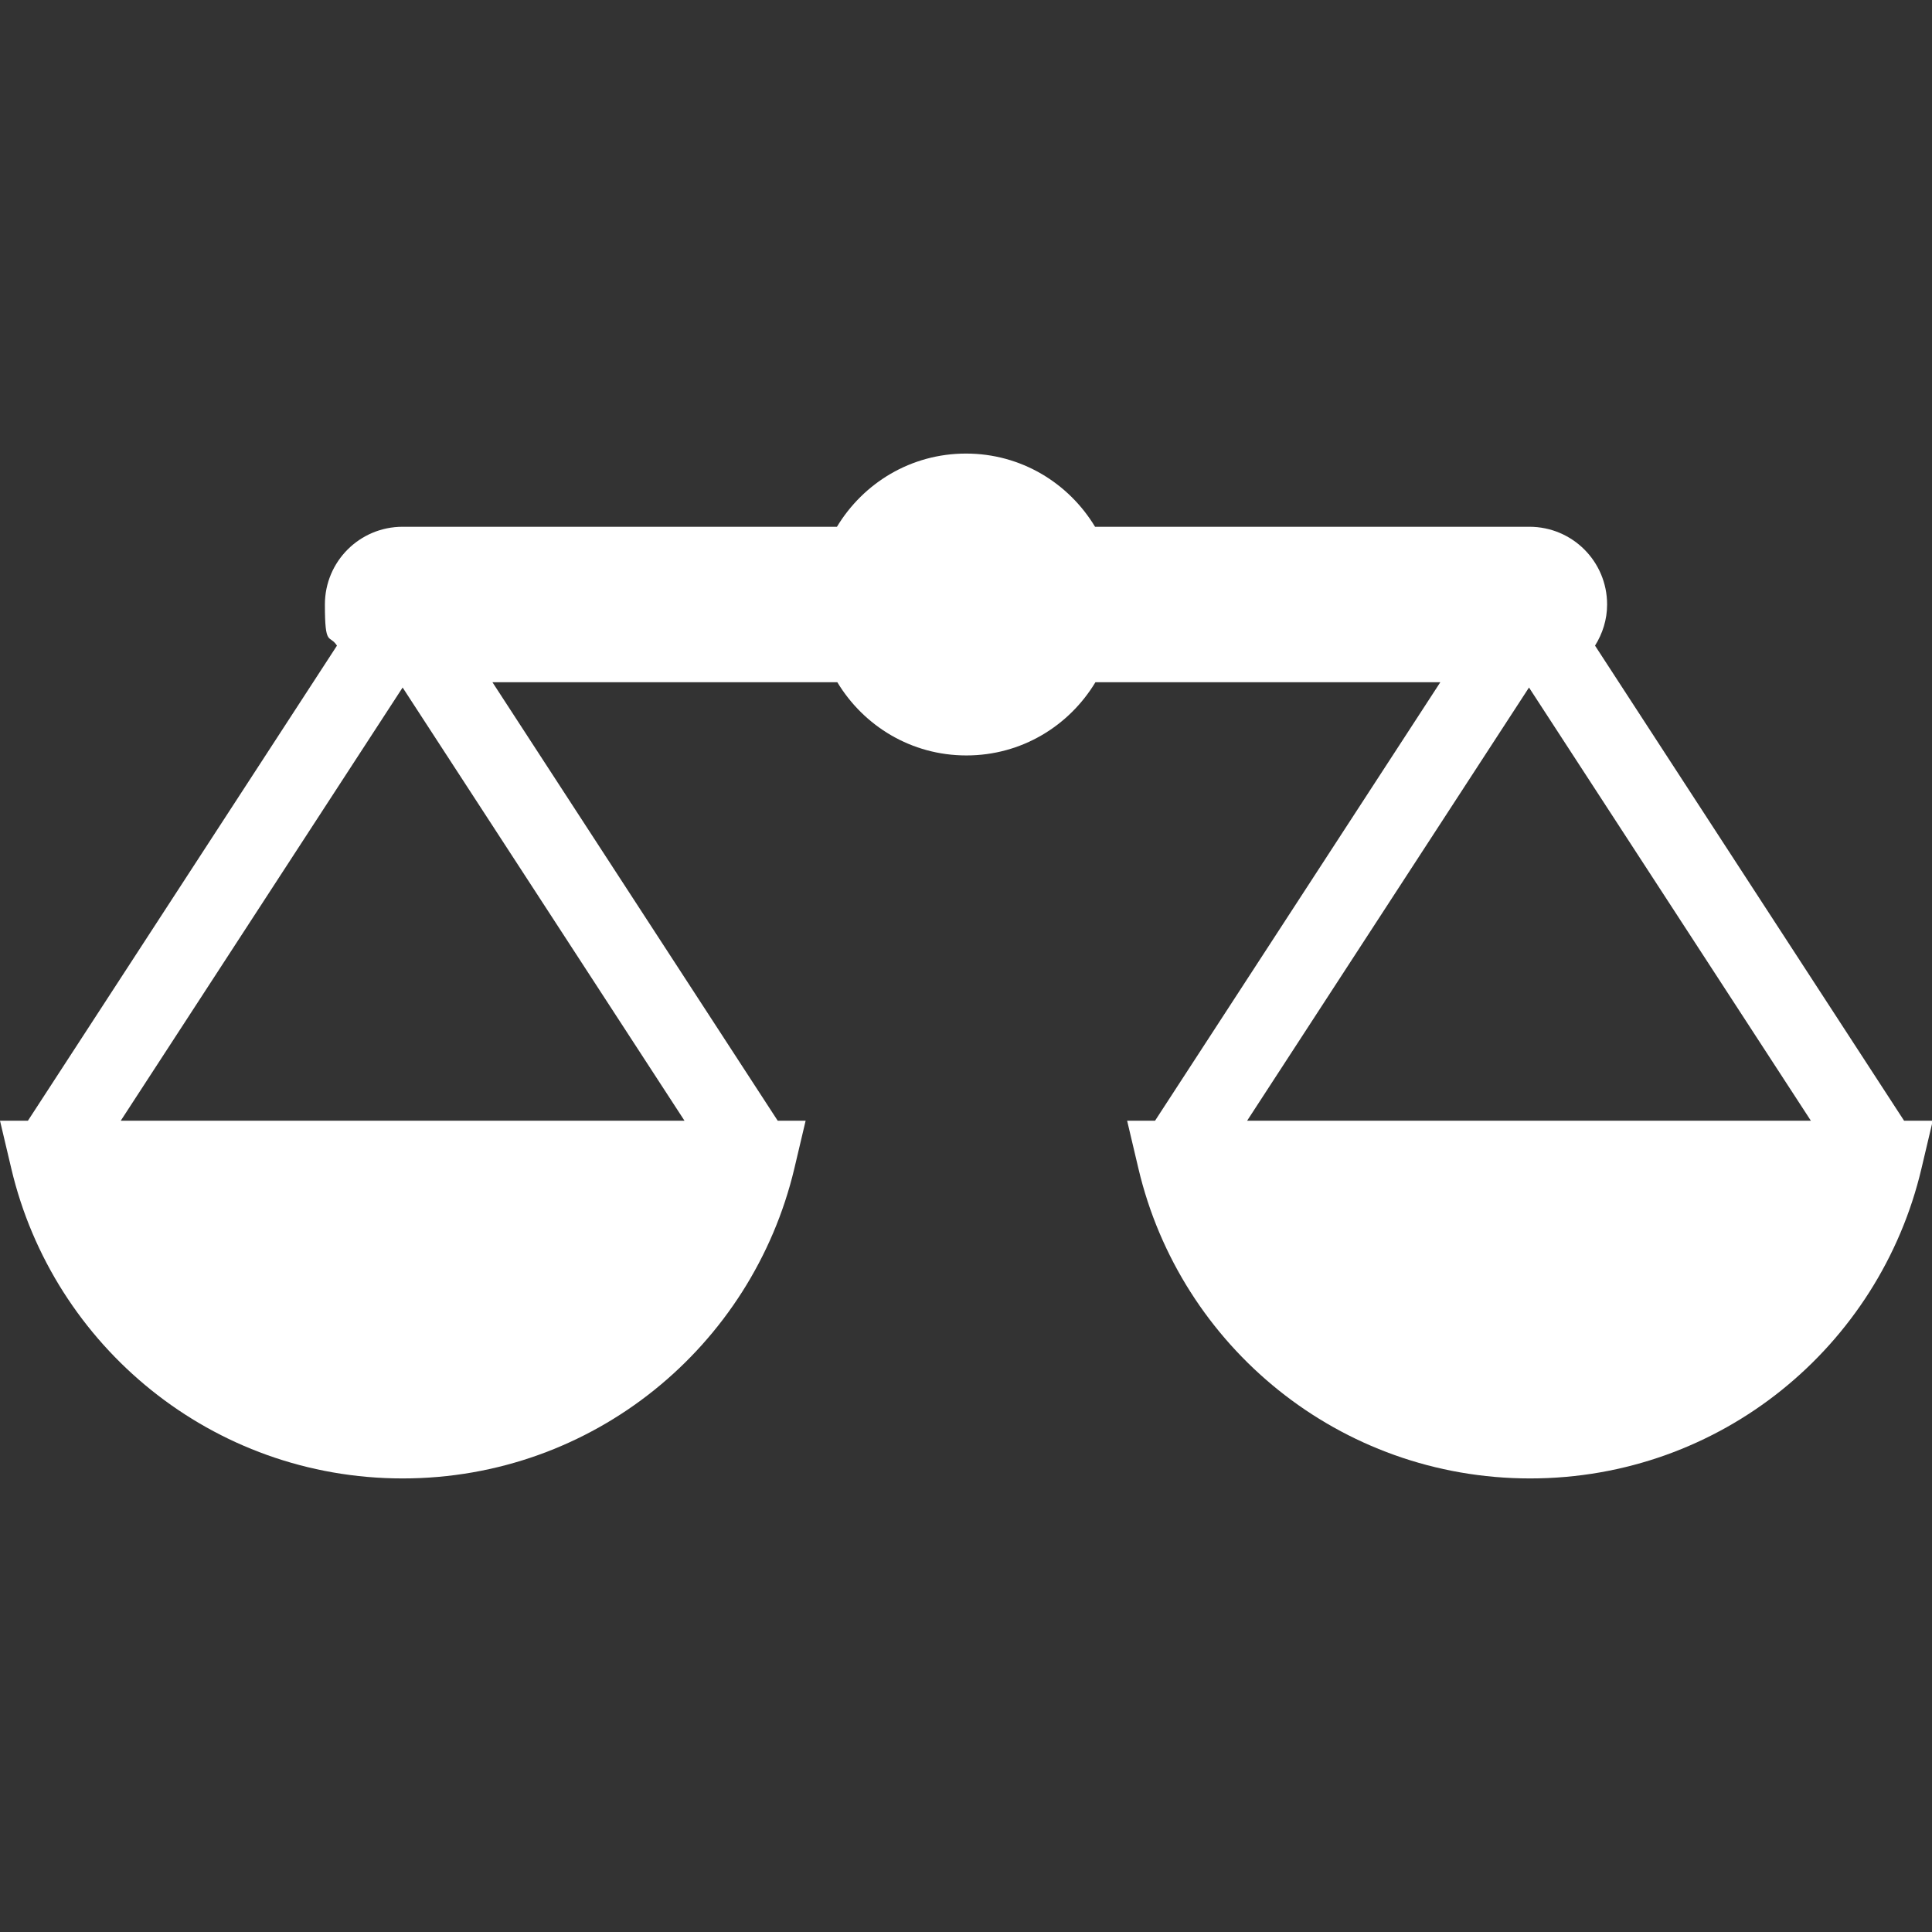
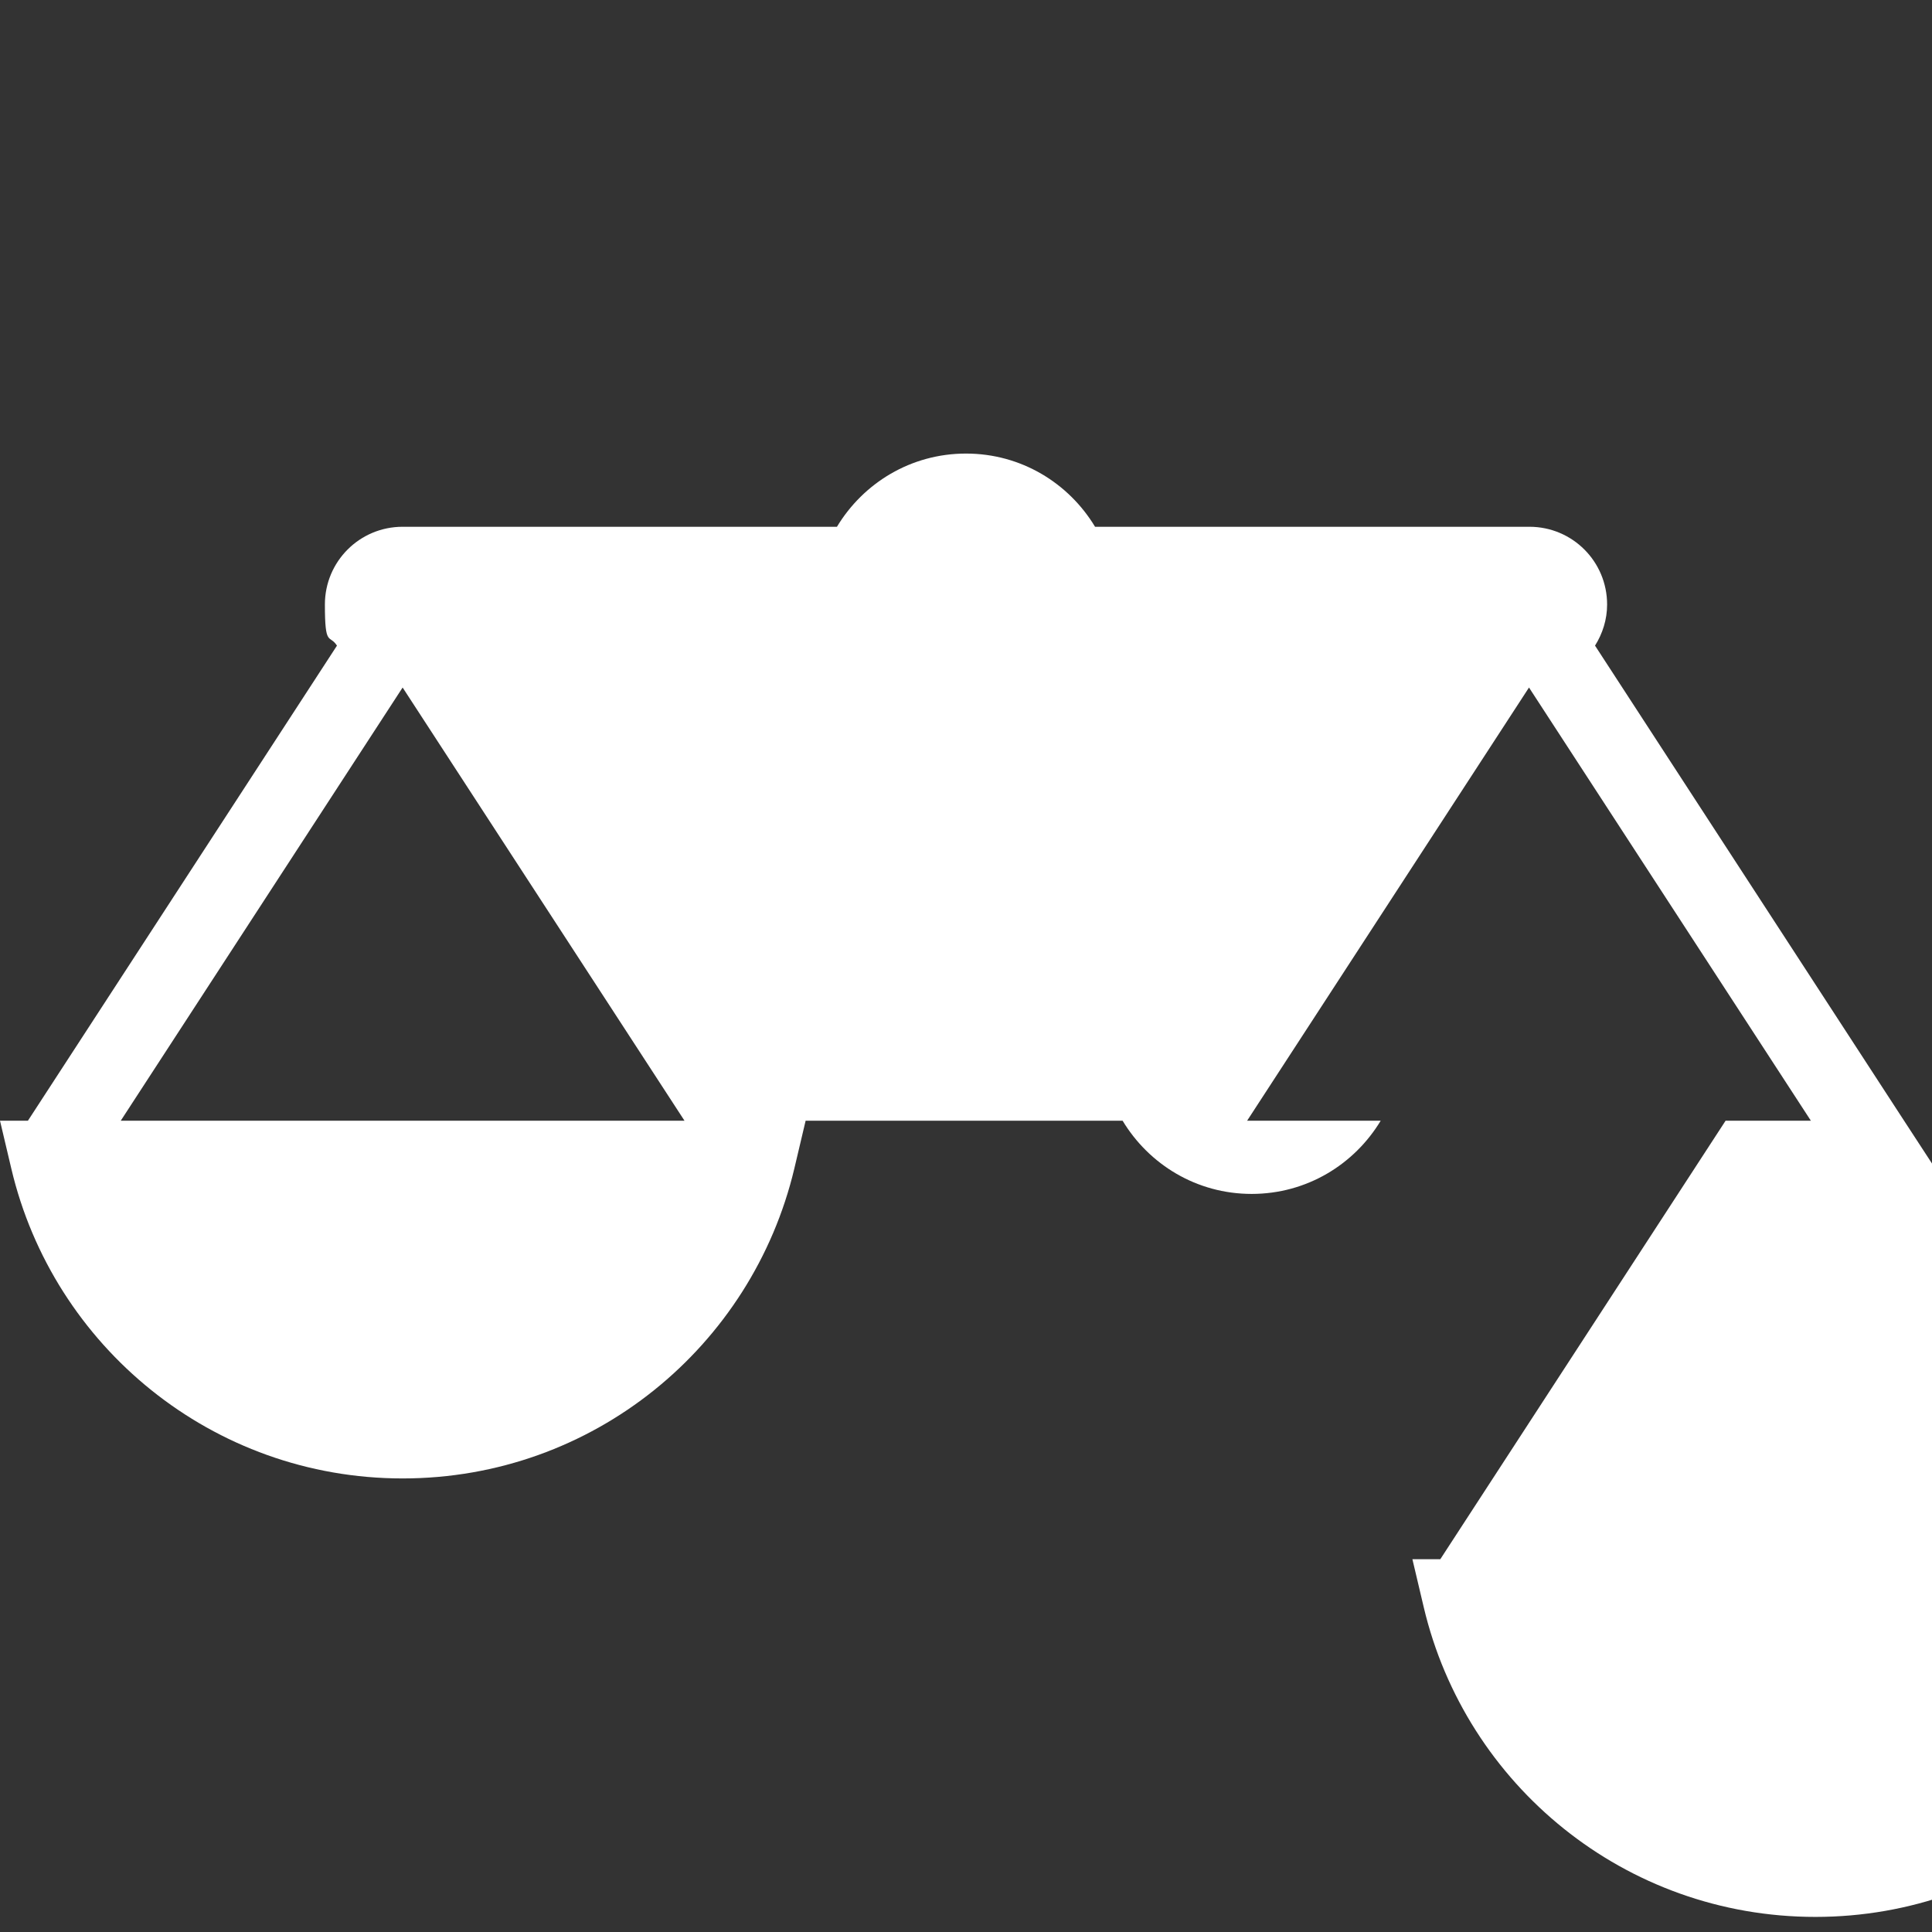
<svg xmlns="http://www.w3.org/2000/svg" id="_x32_" version="1.1" viewBox="0 0 512 512">
  <rect x="0" y="0" width="512" height="512" fill="#333333" stroke="none" />
  <defs>
    <style>
      .st0 {
        fill: #fff;
      }
    </style>
  </defs>
-   <path class="st0" d="M504.6,297l-81.9-125.9c2-3.2,3.2-6.9,3.2-10.9,0-11.4-9.2-20.6-20.6-20.6h-115.1c-7-11.6-19.6-19.4-34.2-19.4s-27.2,7.8-34.2,19.4h-115.1c-11.4,0-20.6,9.2-20.6,20.6s1.2,7.8,3.2,10.9L7.4,297H0l3,12.7c11.1,47.1,53.3,82.1,103.7,82.1,50.5,0,92.6-35,103.8-82.1l3-12.7h-7.4l-75.6-116.2h91.4c7,11.6,19.6,19.4,34.2,19.4s27.2-7.8,34.2-19.4h91.4l-75.6,116.2h-7.4l3,12.7c11.1,47.1,53.3,82.1,103.8,82.1,50.5,0,92.6-35,103.7-82.1l3-12.7h-7.4ZM181.5,297H32l74.7-114.8,74.7,114.8ZM330.5,297l74.7-114.8,74.7,114.8h-149.5Z" />
+   <path class="st0" d="M504.6,297l-81.9-125.9c2-3.2,3.2-6.9,3.2-10.9,0-11.4-9.2-20.6-20.6-20.6h-115.1c-7-11.6-19.6-19.4-34.2-19.4s-27.2,7.8-34.2,19.4h-115.1c-11.4,0-20.6,9.2-20.6,20.6s1.2,7.8,3.2,10.9L7.4,297H0l3,12.7c11.1,47.1,53.3,82.1,103.7,82.1,50.5,0,92.6-35,103.8-82.1l3-12.7h-7.4h91.4c7,11.6,19.6,19.4,34.2,19.4s27.2-7.8,34.2-19.4h91.4l-75.6,116.2h-7.4l3,12.7c11.1,47.1,53.3,82.1,103.8,82.1,50.5,0,92.6-35,103.7-82.1l3-12.7h-7.4ZM181.5,297H32l74.7-114.8,74.7,114.8ZM330.5,297l74.7-114.8,74.7,114.8h-149.5Z" />
</svg>